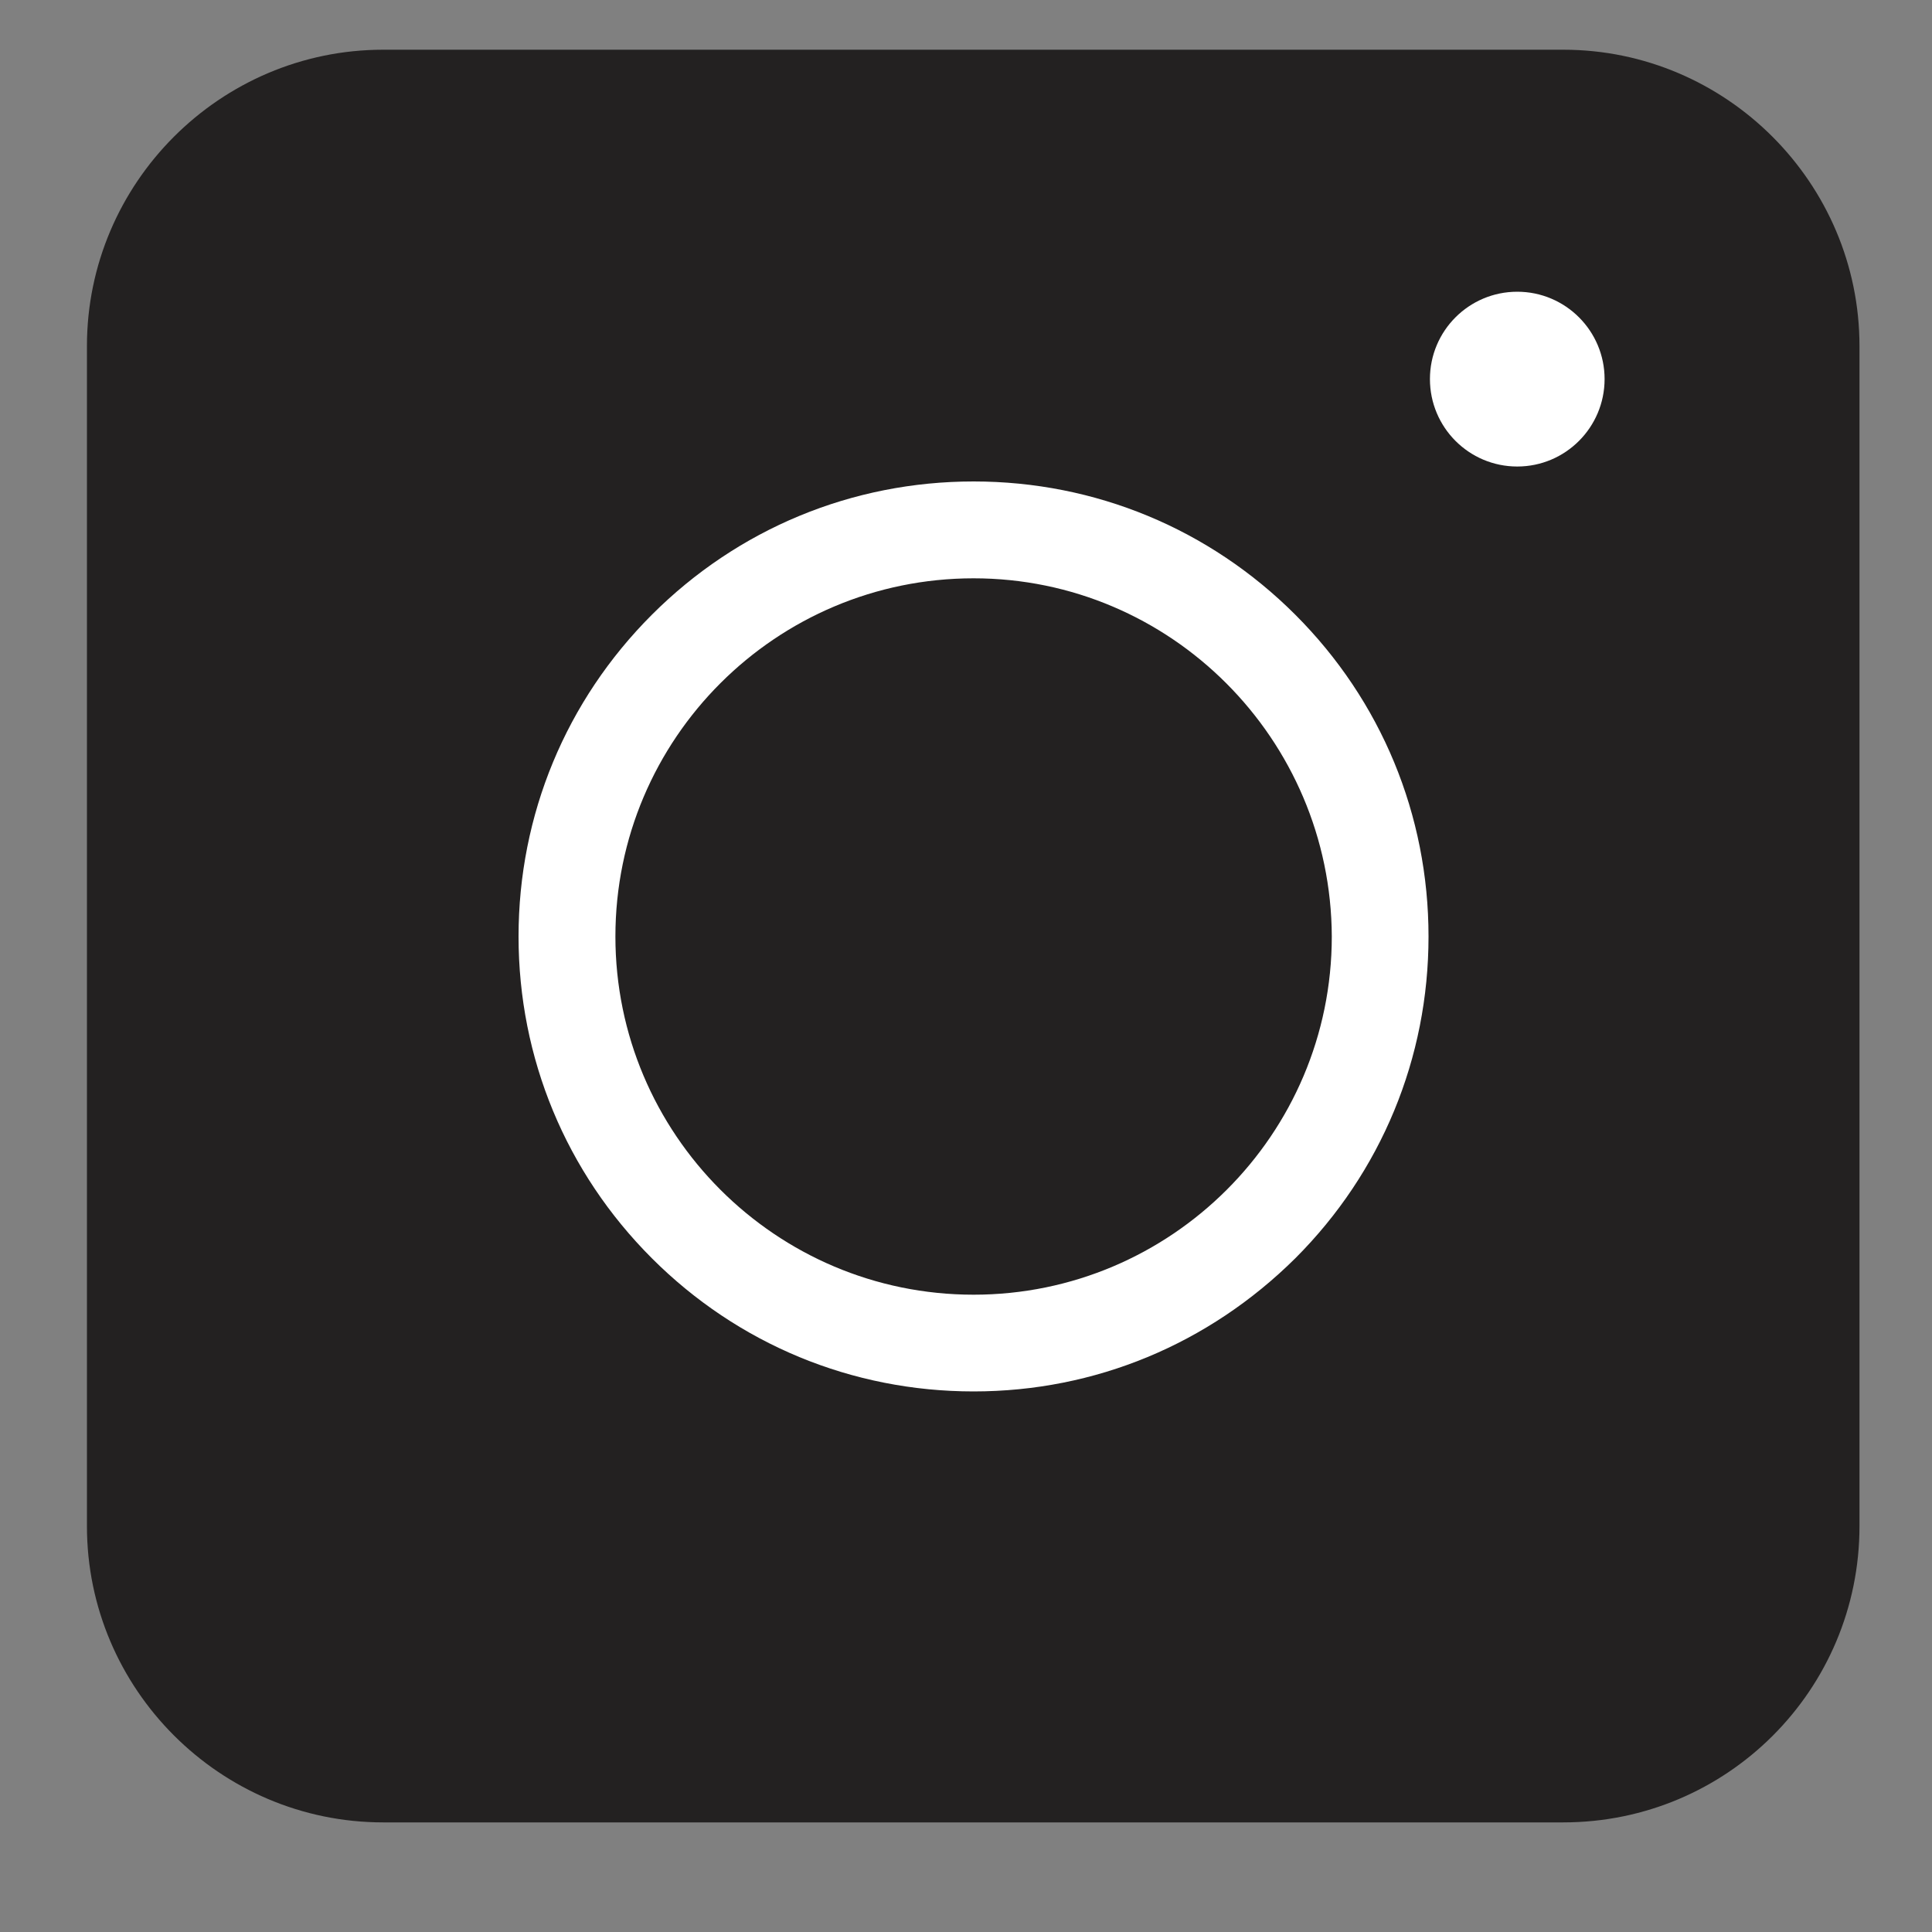
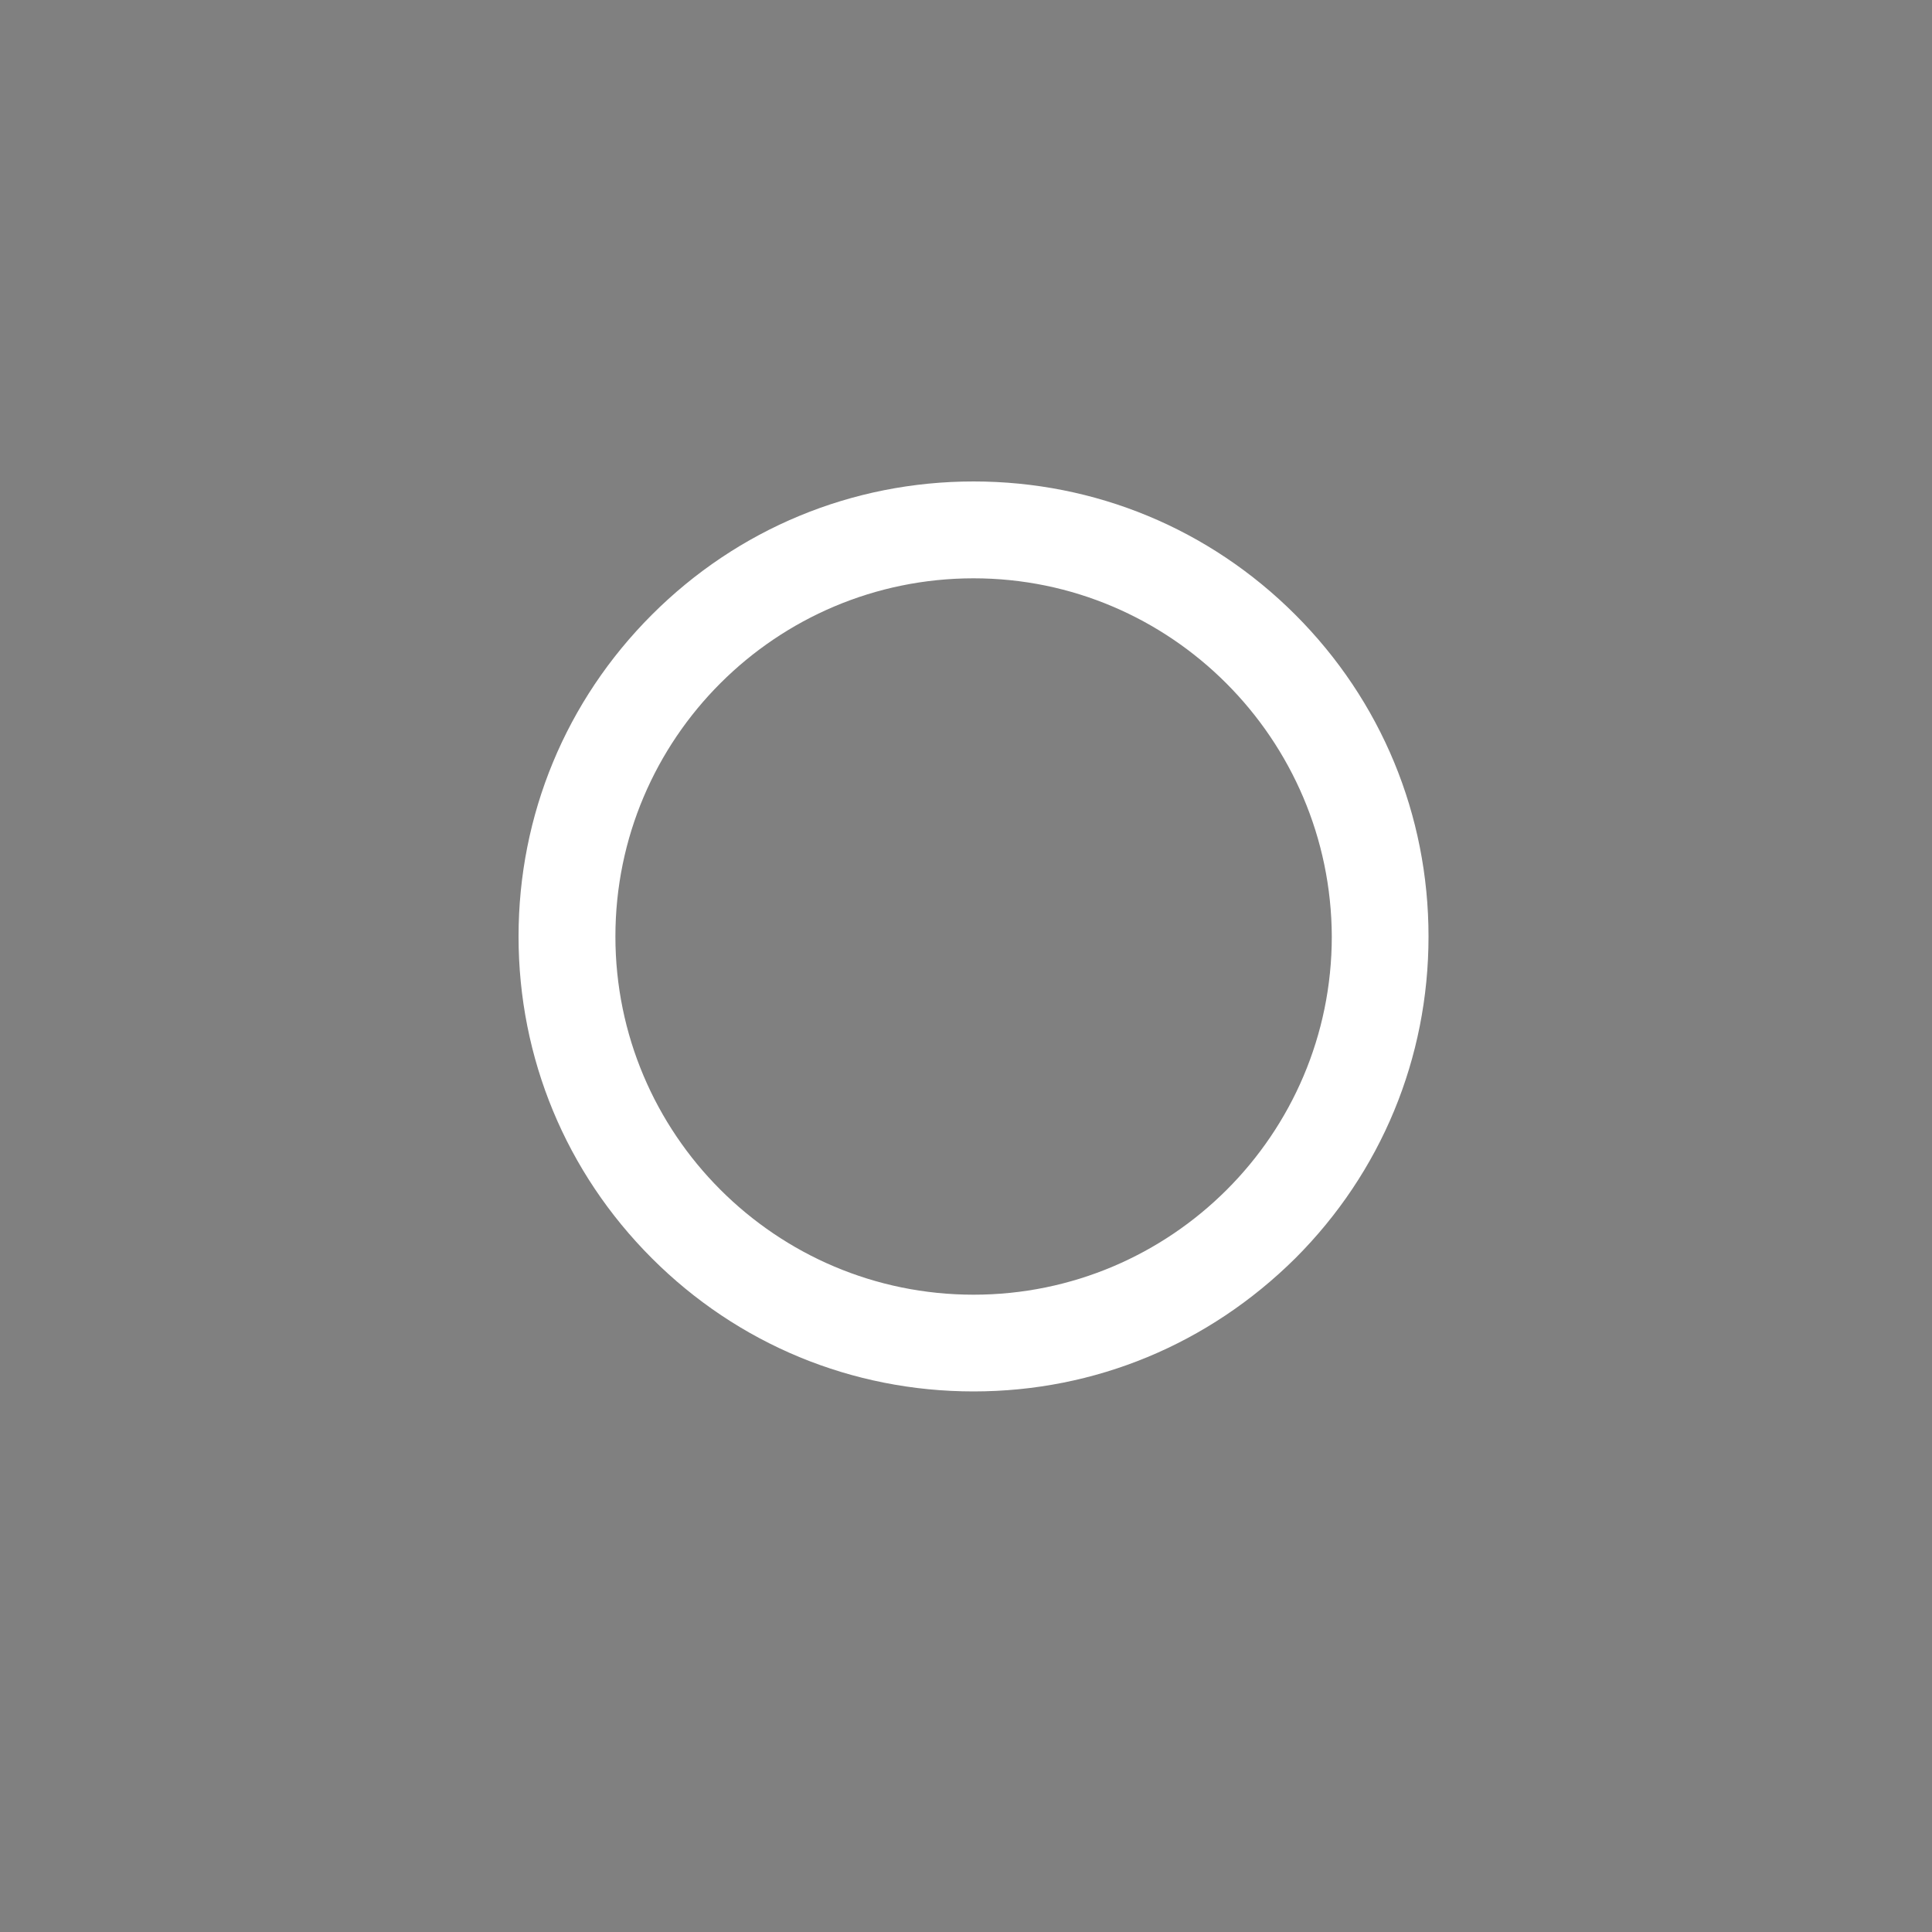
<svg xmlns="http://www.w3.org/2000/svg" width="15" height="15" viewBox="0 0 15 15" fill="none">
  <rect x="0" y="0" width="15" height="15" fill="#808080" stroke="none" />
-   <path d="M12.137 14.149H2.975C1.709 14.149 0.675 13.115 0.675 11.849V2.687C0.675 1.421 1.709 0.386 2.975 0.386H12.137C13.403 0.386 14.437 1.421 14.437 2.687V11.849C14.437 13.12 13.409 14.149 12.137 14.149Z" fill="#232121" />
  <path d="M7.559 10.803C6.615 10.803 5.728 10.436 5.061 9.769C4.394 9.102 4.026 8.215 4.026 7.271C4.026 6.327 4.394 5.44 5.061 4.773C5.728 4.106 6.615 3.738 7.559 3.738C8.503 3.738 9.39 4.106 10.057 4.773C10.724 5.44 11.091 6.327 11.091 7.271C11.091 8.215 10.724 9.102 10.057 9.769C9.384 10.436 8.503 10.803 7.559 10.803ZM7.559 4.49C6.027 4.49 4.778 5.733 4.778 7.271C4.778 8.803 6.022 10.052 7.559 10.052C9.091 10.052 10.34 8.808 10.34 7.271C10.334 5.739 9.091 4.49 7.559 4.49Z" fill="white" />
-   <path d="M11.78 3.622C12.154 3.622 12.458 3.318 12.458 2.943C12.458 2.569 12.154 2.265 11.78 2.265C11.405 2.265 11.102 2.569 11.102 2.943C11.102 3.318 11.405 3.622 11.78 3.622Z" fill="white" />
</svg>